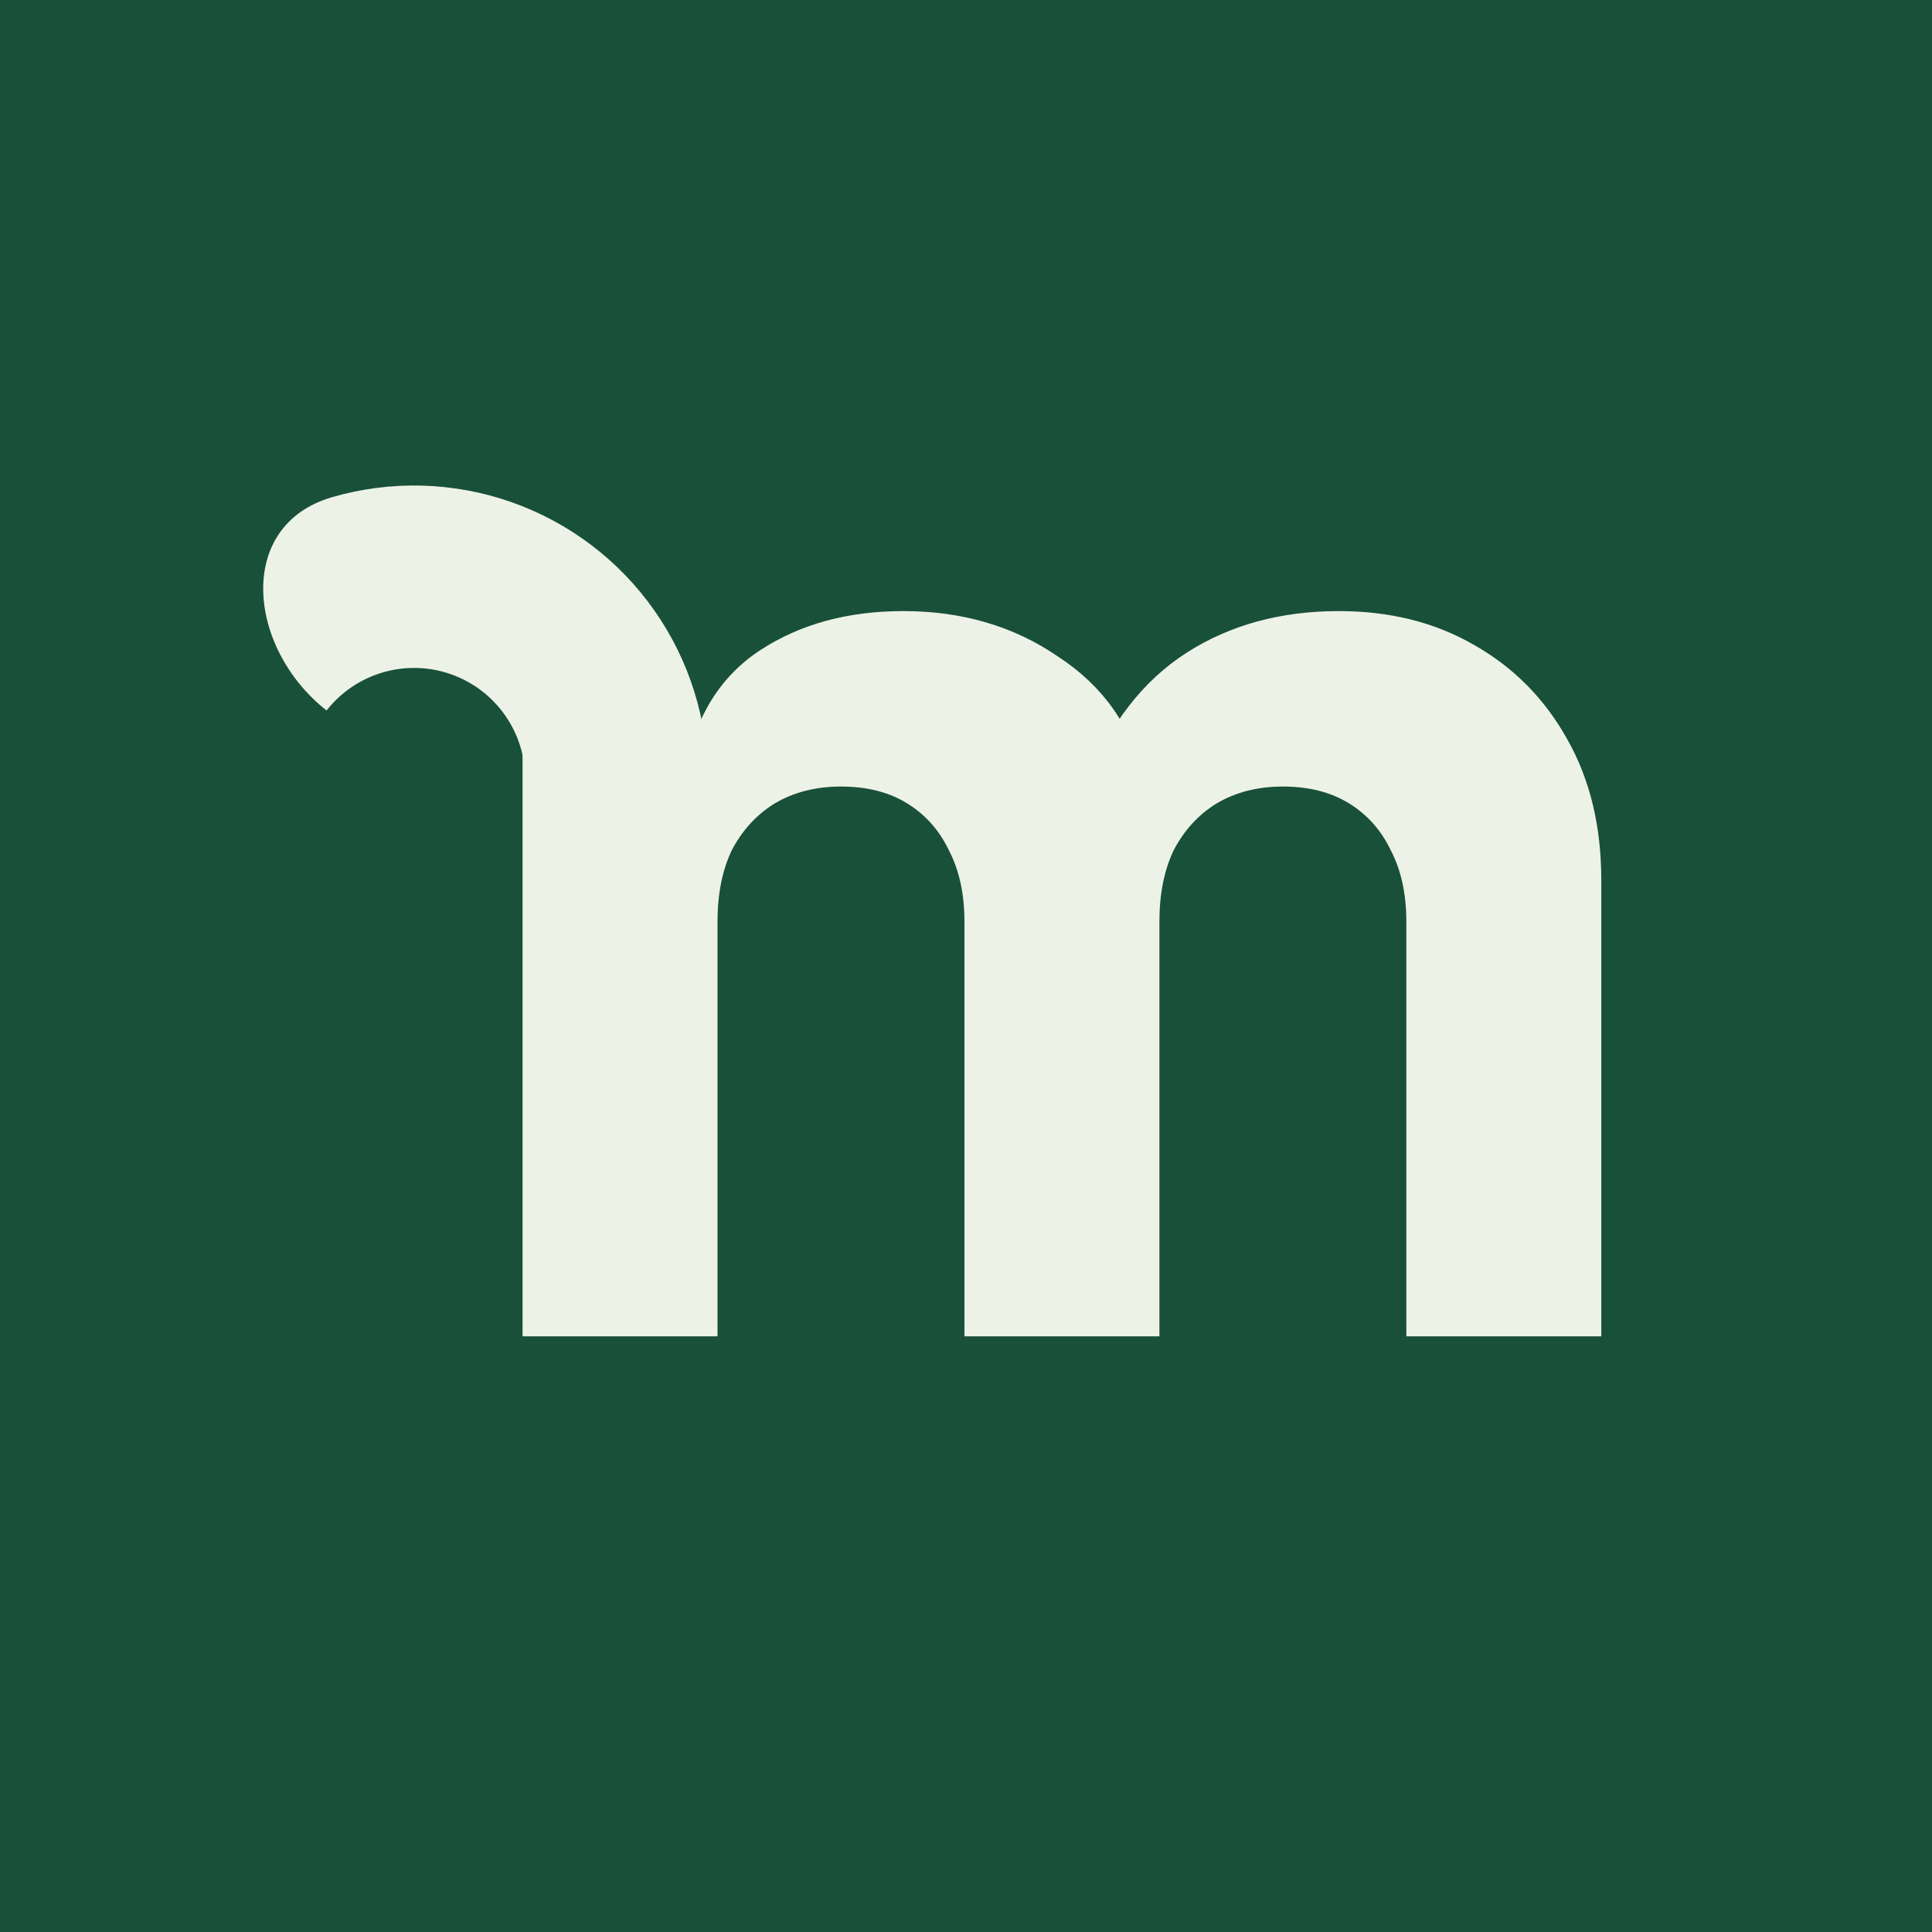
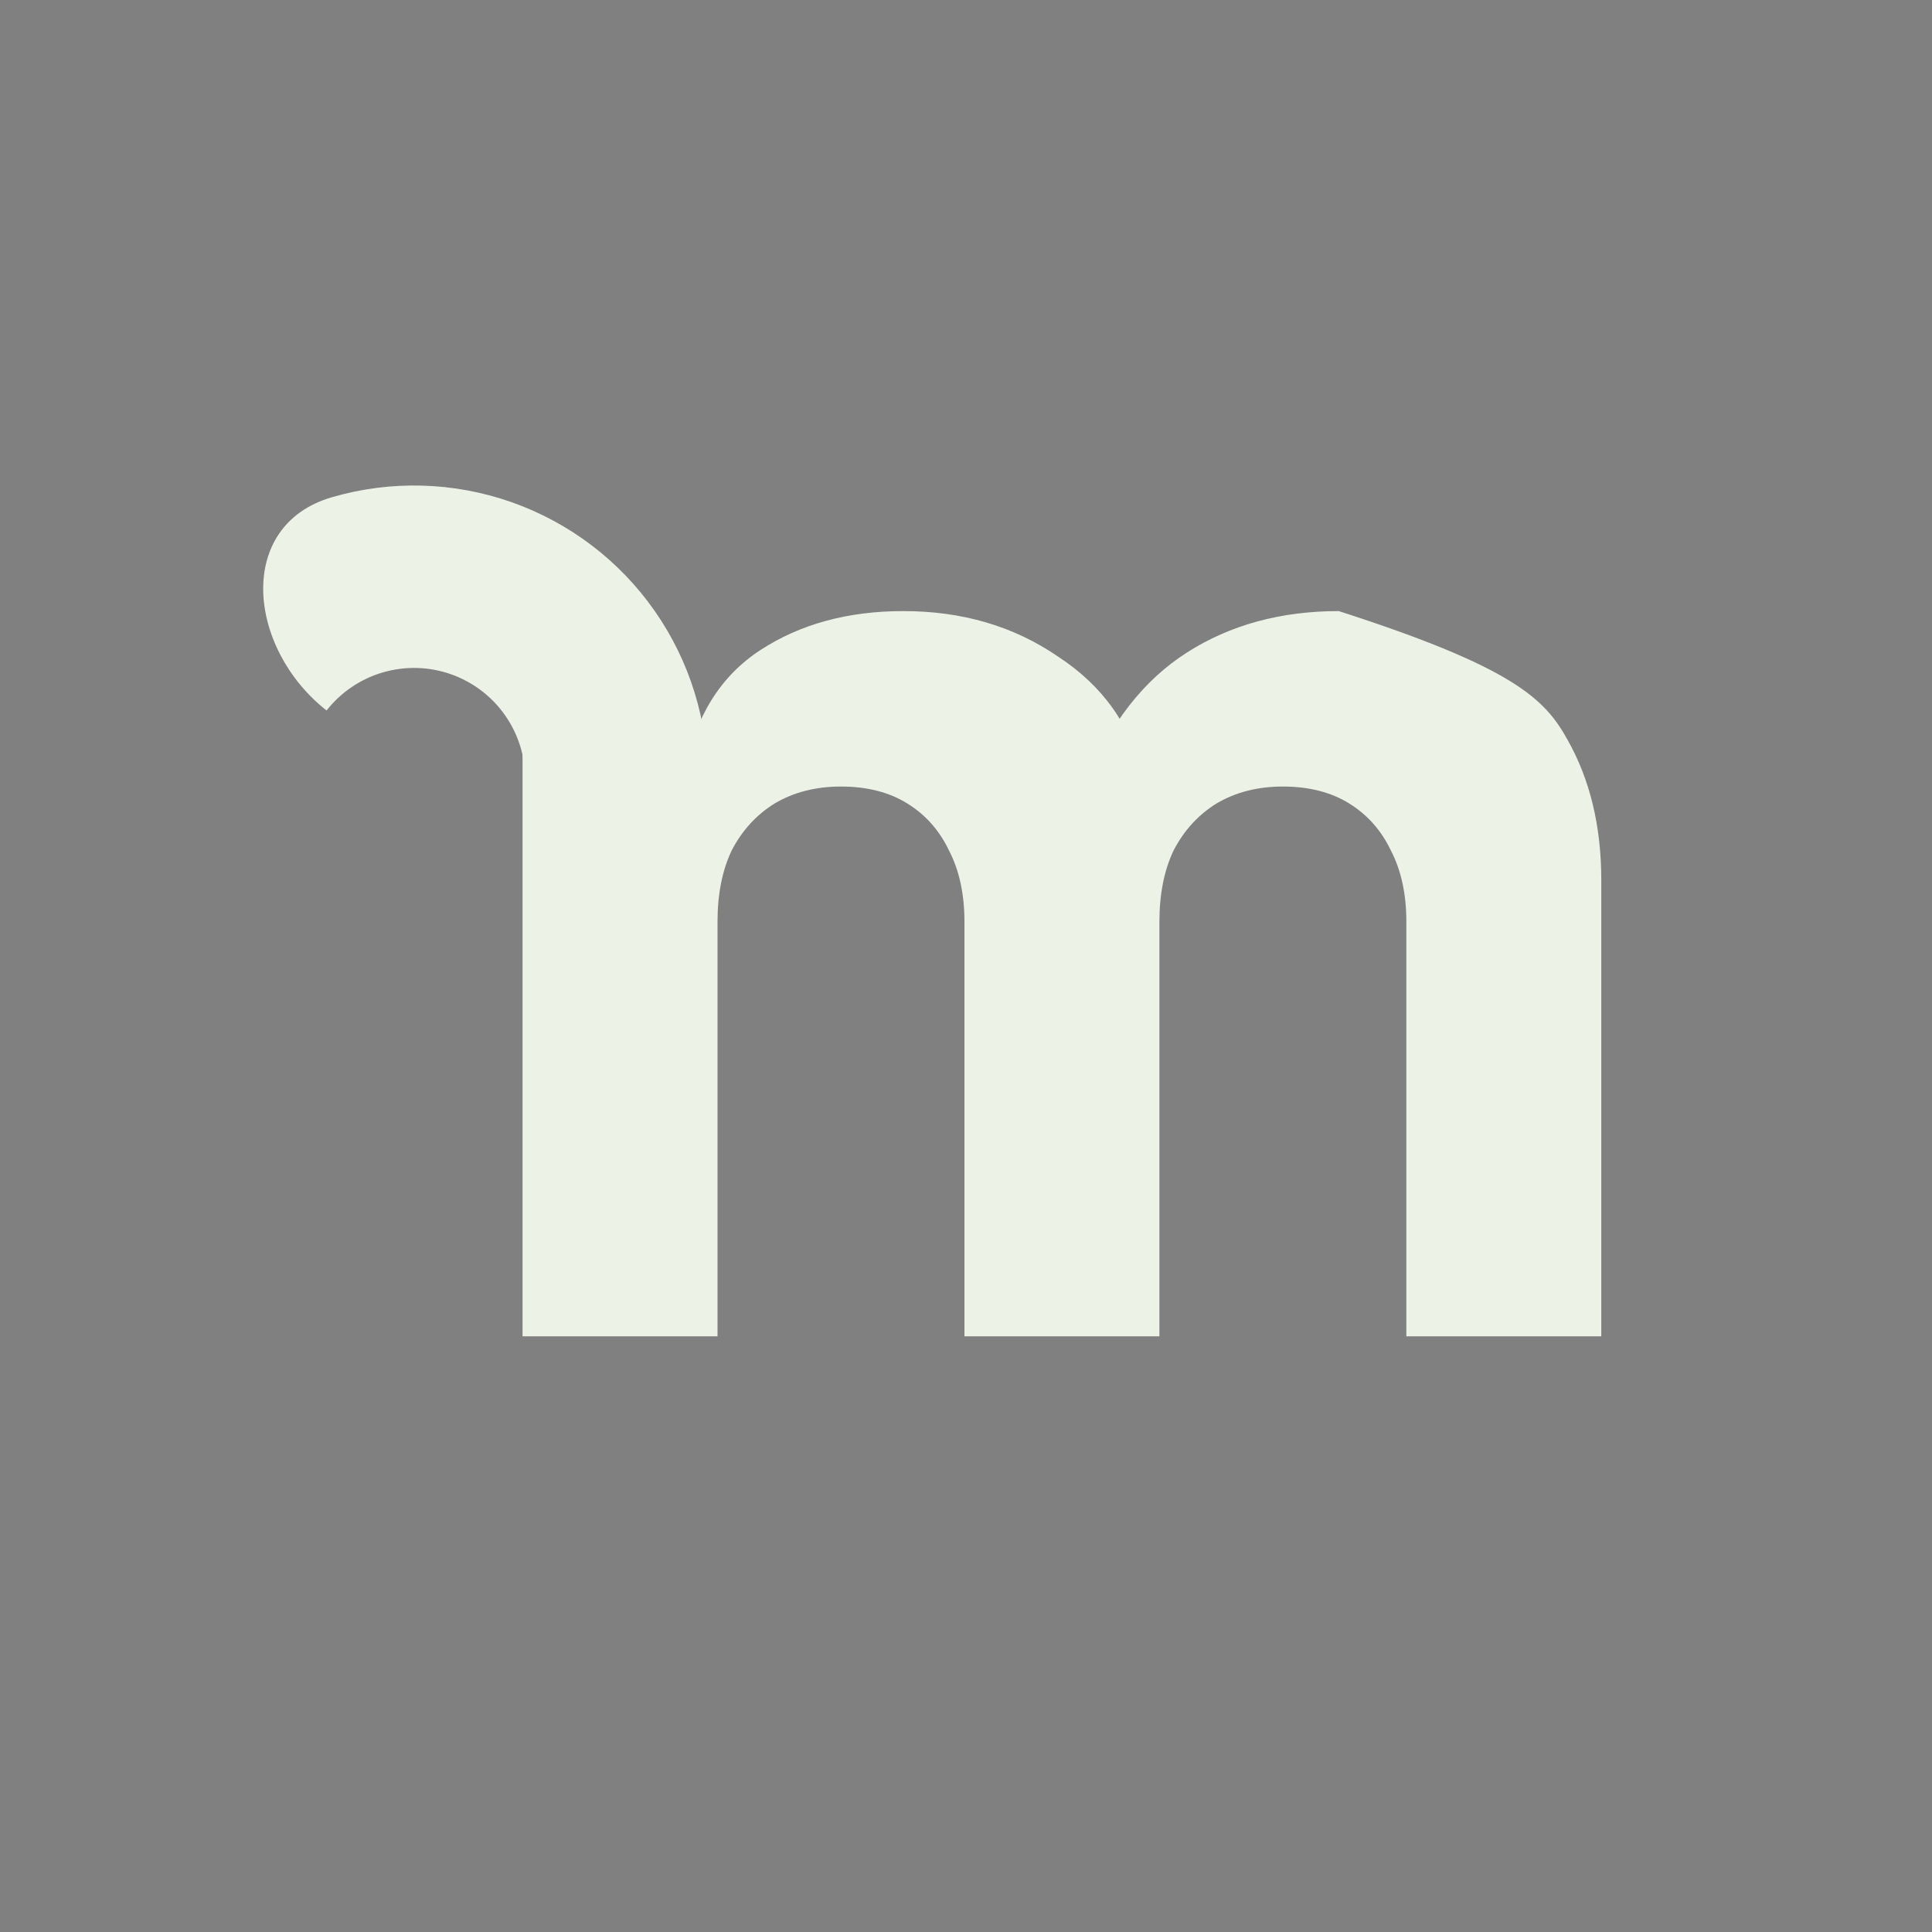
<svg xmlns="http://www.w3.org/2000/svg" width="91" height="91" viewBox="0 0 91 91" fill="none">
  <rect x="0" y="0" width="91" height="91" fill="#808080" stroke="none" />
  <g clip-path="url(#clip0_500_9)">
-     <rect width="91" height="91" fill="#195039" />
-     <circle cx="45.5" cy="45.5" r="45.5" fill="#195039" />
-     <path d="M24.613 62.942V33.075L33.184 34.269V37.659L32.265 36.312C32.755 33.741 33.939 31.844 35.816 30.619C37.693 29.395 39.938 28.783 42.55 28.783C45.325 28.783 47.753 29.497 49.835 30.925C51.957 32.313 53.283 34.19 53.814 36.557L51.181 36.802C52.283 34.068 53.855 32.048 55.895 30.742C57.936 29.436 60.323 28.783 63.058 28.783C65.465 28.783 67.588 29.313 69.424 30.374C71.302 31.436 72.771 32.925 73.832 34.843C74.893 36.721 75.423 38.924 75.423 41.455V62.942H66.241V43.414C66.241 42.108 65.996 40.985 65.506 40.047C65.057 39.108 64.404 38.373 63.547 37.843C62.69 37.312 61.65 37.047 60.425 37.047C59.242 37.047 58.201 37.312 57.303 37.843C56.446 38.373 55.773 39.108 55.283 40.047C54.834 40.985 54.61 42.108 54.61 43.414V62.942H45.427V43.414C45.427 42.108 45.182 40.985 44.693 40.047C44.243 39.108 43.591 38.373 42.733 37.843C41.877 37.312 40.836 37.047 39.611 37.047C38.428 37.047 37.387 37.312 36.489 37.843C35.632 38.373 34.959 39.108 34.469 40.047C34.02 40.985 33.796 42.108 33.796 43.414V62.942H24.613Z" fill="#EDF2E7" />
+     <path d="M24.613 62.942V33.075L33.184 34.269V37.659L32.265 36.312C32.755 33.741 33.939 31.844 35.816 30.619C37.693 29.395 39.938 28.783 42.55 28.783C45.325 28.783 47.753 29.497 49.835 30.925C51.957 32.313 53.283 34.19 53.814 36.557L51.181 36.802C52.283 34.068 53.855 32.048 55.895 30.742C57.936 29.436 60.323 28.783 63.058 28.783C71.302 31.436 72.771 32.925 73.832 34.843C74.893 36.721 75.423 38.924 75.423 41.455V62.942H66.241V43.414C66.241 42.108 65.996 40.985 65.506 40.047C65.057 39.108 64.404 38.373 63.547 37.843C62.69 37.312 61.65 37.047 60.425 37.047C59.242 37.047 58.201 37.312 57.303 37.843C56.446 38.373 55.773 39.108 55.283 40.047C54.834 40.985 54.61 42.108 54.61 43.414V62.942H45.427V43.414C45.427 42.108 45.182 40.985 44.693 40.047C44.243 39.108 43.591 38.373 42.733 37.843C41.877 37.312 40.836 37.047 39.611 37.047C38.428 37.047 37.387 37.312 36.489 37.843C35.632 38.373 34.959 39.108 34.469 40.047C34.02 40.985 33.796 42.108 33.796 43.414V62.942H24.613Z" fill="#EDF2E7" />
    <path d="M33.33 36.847C33.361 33.958 32.487 31.131 30.829 28.765C29.172 26.398 26.815 24.61 24.089 23.651C21.363 22.693 18.405 22.612 15.631 23.421V23.421C11.075 24.75 11.649 30.535 15.382 33.465V33.465C16.058 32.604 16.986 31.976 18.036 31.67C19.087 31.364 20.207 31.394 21.239 31.757C22.271 32.12 23.164 32.797 23.791 33.694C24.419 34.59 24.75 35.66 24.738 36.754L33.33 36.847Z" fill="#EDF2E7" />
  </g>
  <defs>
    <clipPath id="clip0_500_9">
      <rect width="91" height="91" fill="white" />
    </clipPath>
  </defs>
</svg>